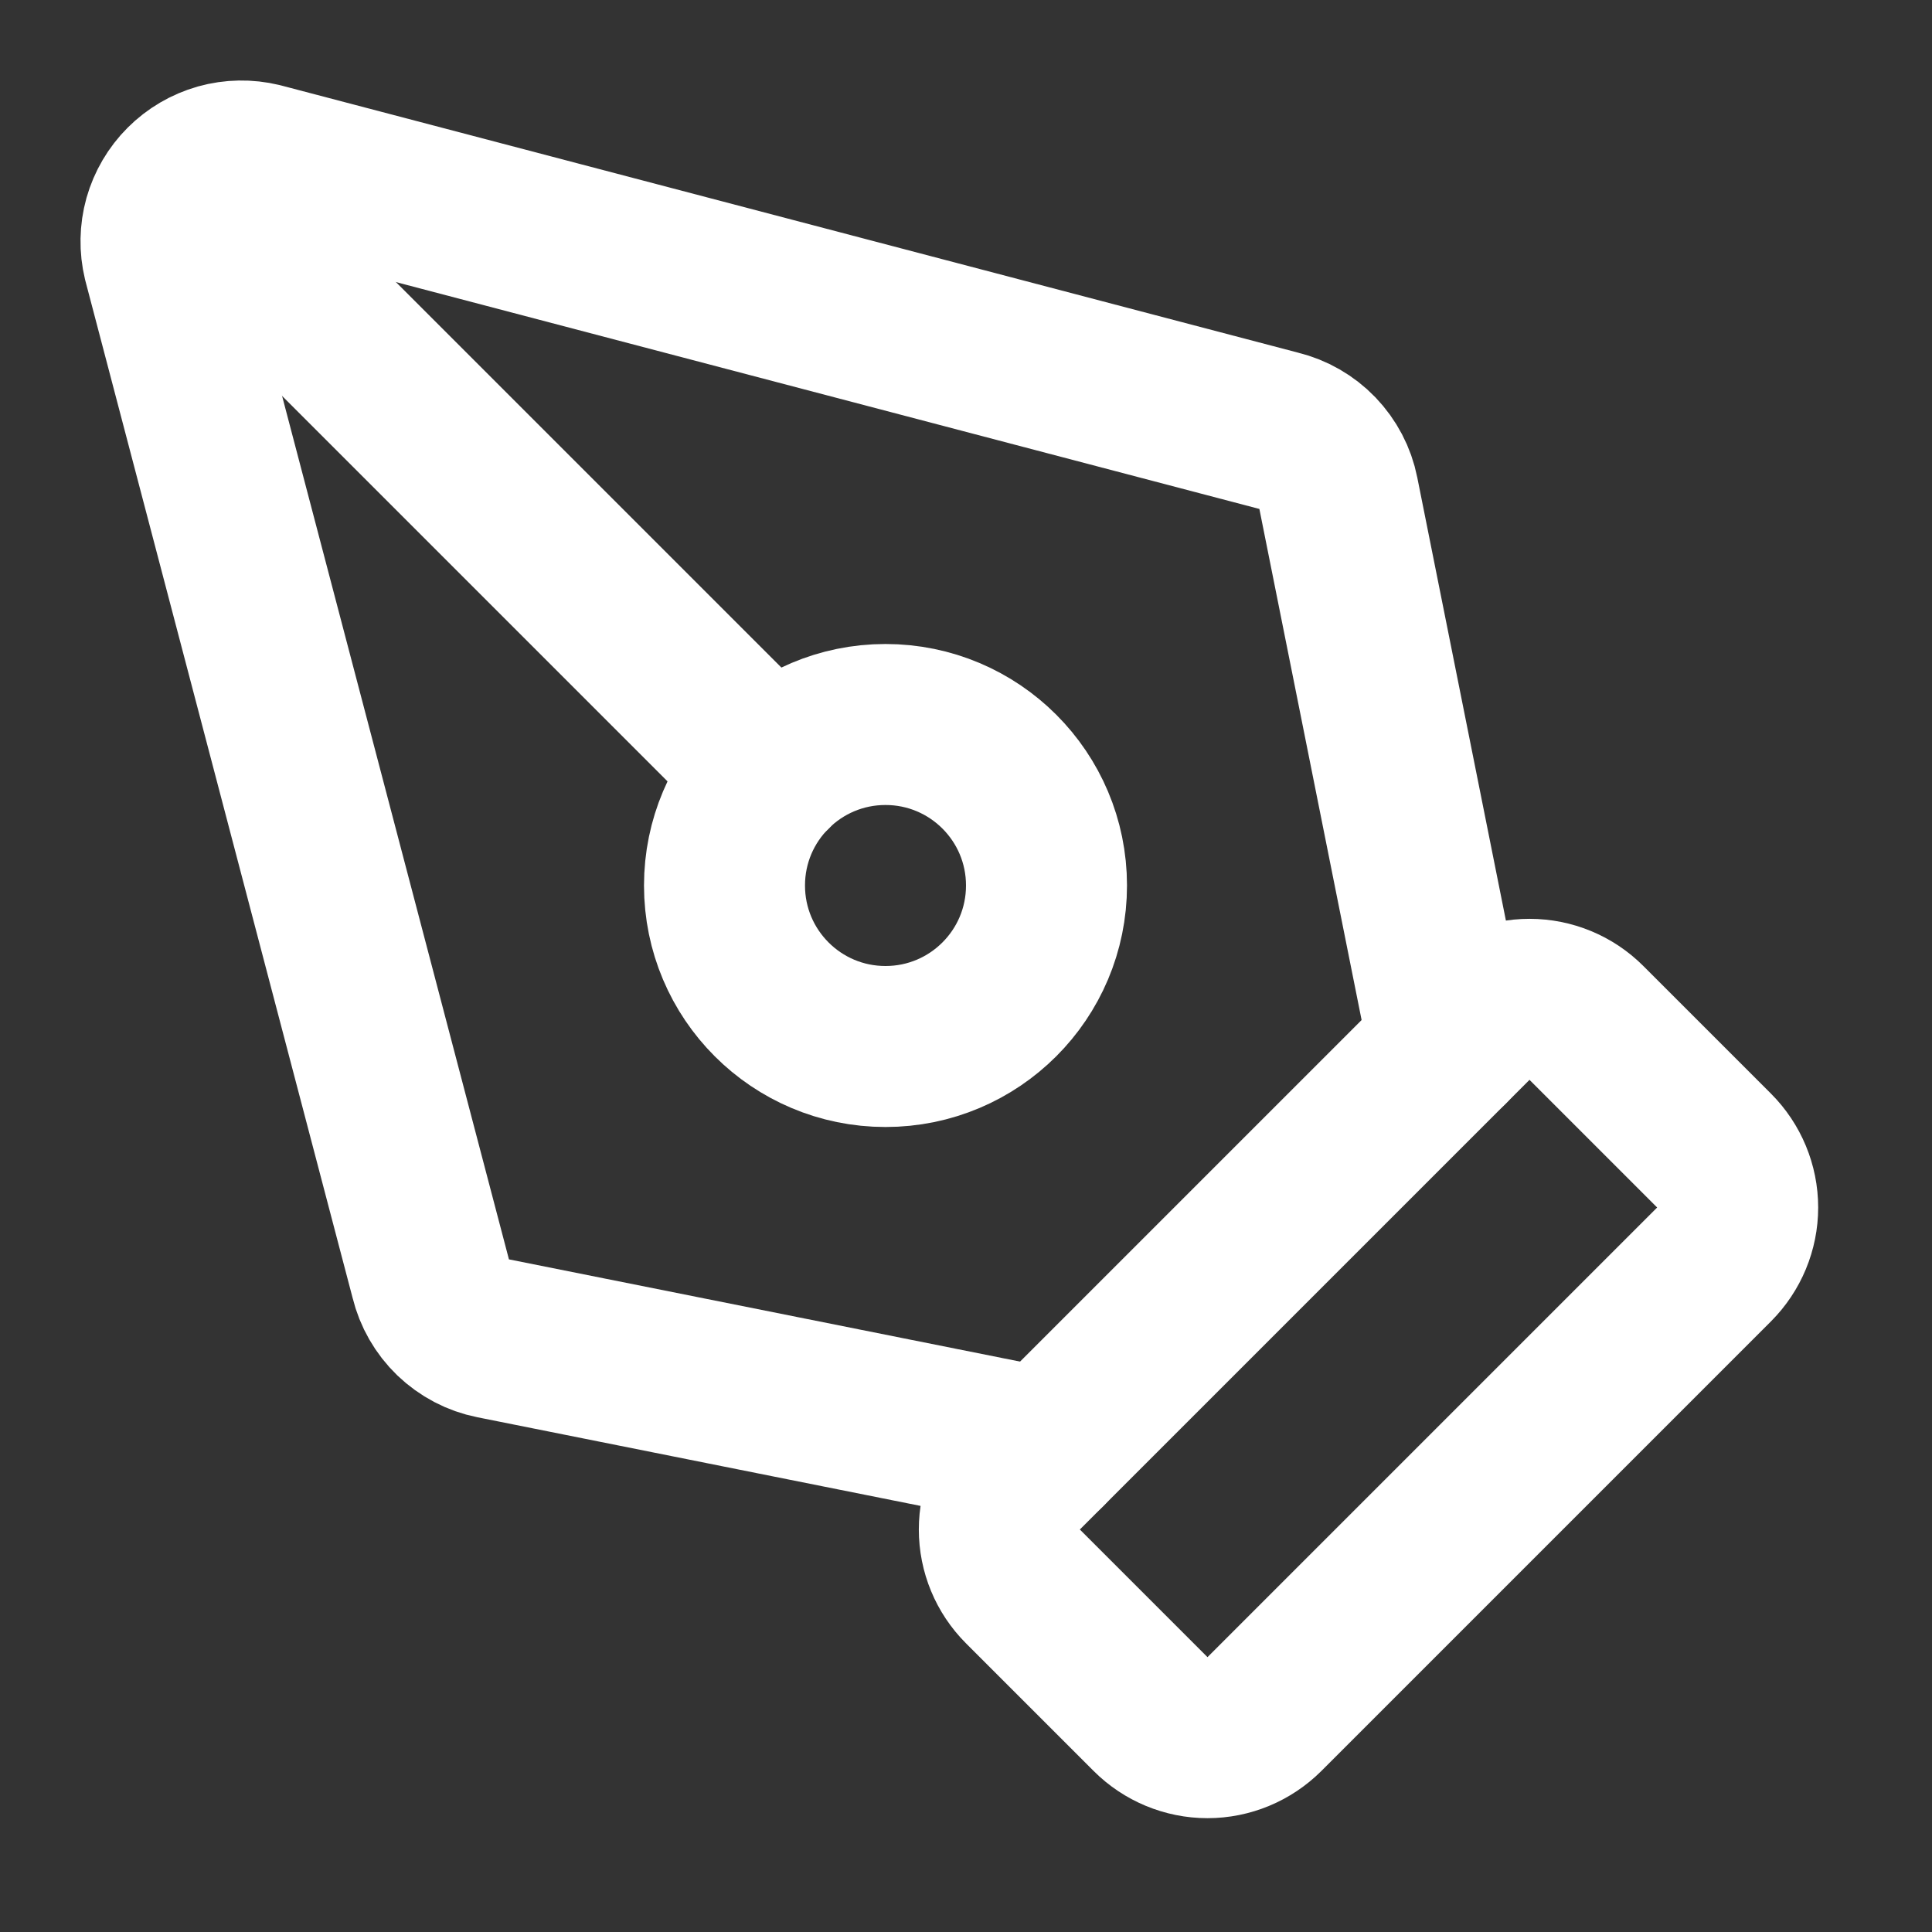
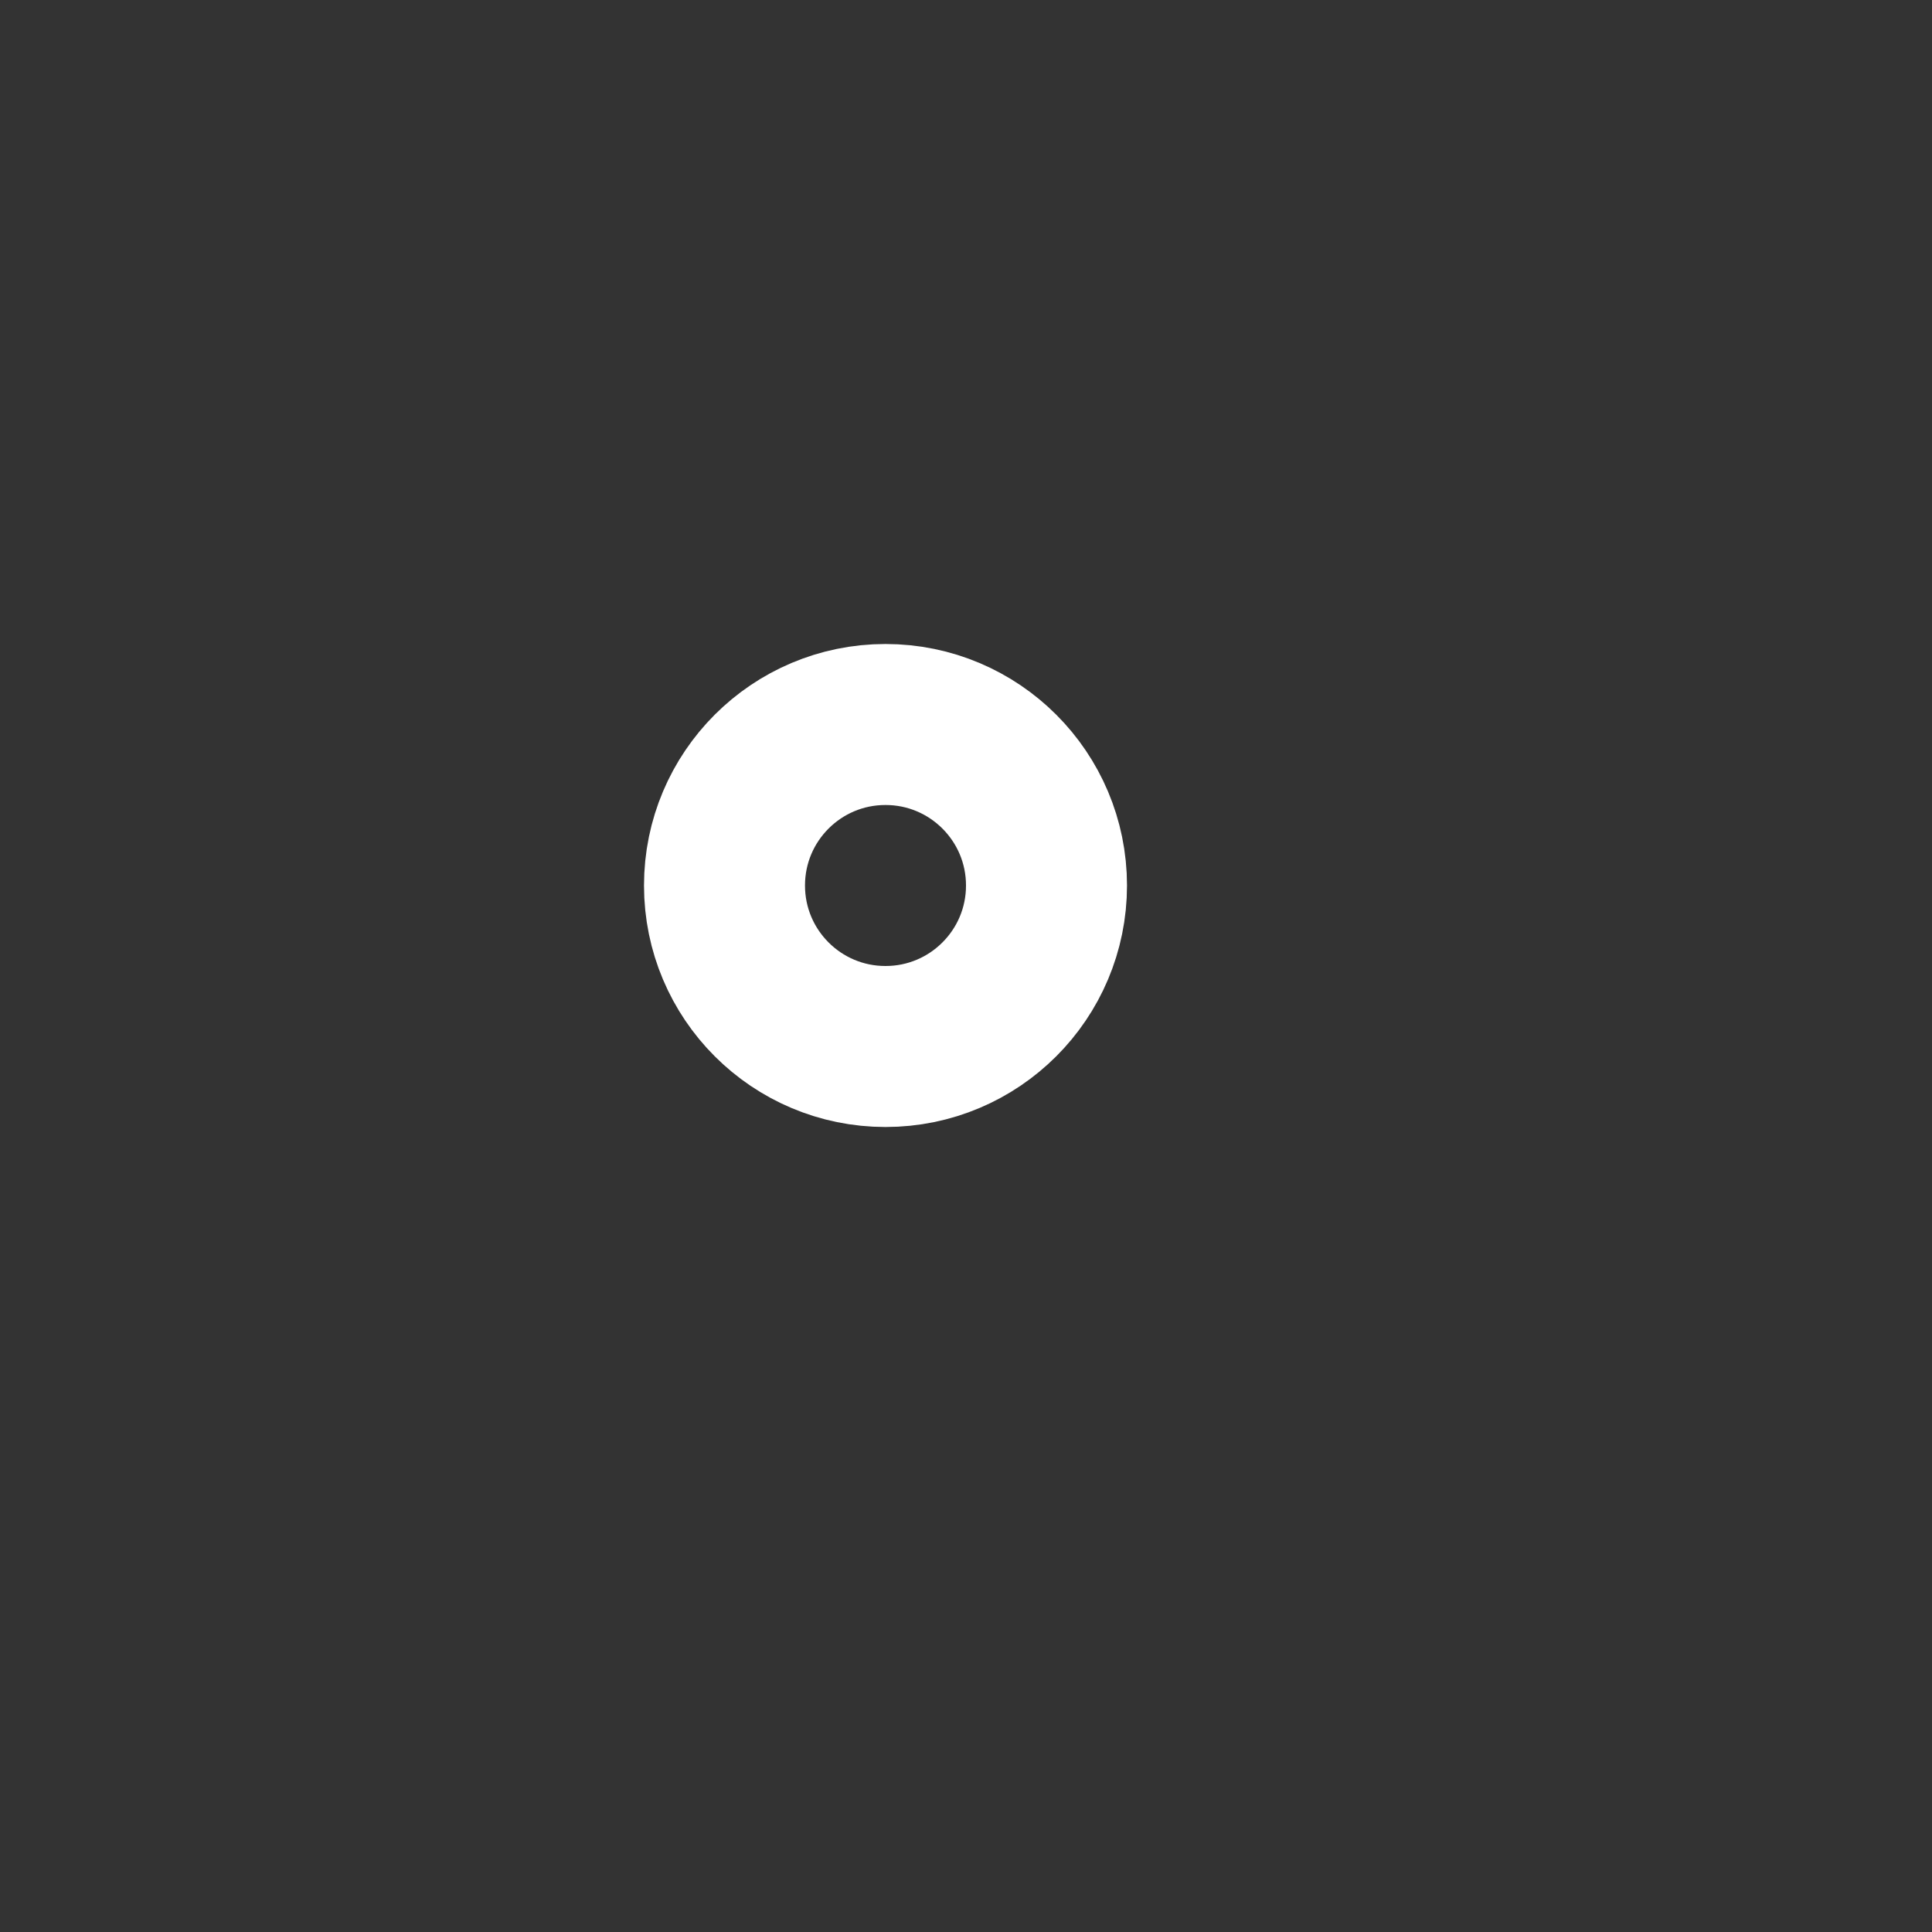
<svg xmlns="http://www.w3.org/2000/svg" width="24" height="24" viewBox="0 0 24 24" fill="none">
  <rect x="0" y="0" width="24" height="24" fill="#333333" stroke="none" />
-   <path d="M15.707 21.293C15.519 21.48 15.265 21.586 15 21.586C14.735 21.586 14.48 21.48 14.293 21.293L12.707 19.707C12.519 19.519 12.414 19.265 12.414 19C12.414 18.735 12.519 18.48 12.707 18.293L18.293 12.707C18.48 12.519 18.735 12.414 19 12.414C19.265 12.414 19.519 12.519 19.707 12.707L21.293 14.293C21.48 14.48 21.586 14.735 21.586 15C21.586 15.265 21.48 15.519 21.293 15.707L15.707 21.293Z" stroke="white" stroke-width="2" stroke-linecap="round" stroke-linejoin="round" />
-   <path d="M18 13L16.625 6.126C16.588 5.939 16.497 5.767 16.365 5.629C16.233 5.492 16.064 5.395 15.879 5.35L3.235 2.028C3.068 1.988 2.894 1.991 2.729 2.037C2.564 2.084 2.414 2.172 2.293 2.293C2.172 2.414 2.084 2.564 2.037 2.729C1.991 2.894 1.988 3.068 2.028 3.235L5.35 15.879C5.395 16.064 5.492 16.233 5.629 16.365C5.767 16.497 5.939 16.588 6.126 16.625L13 18" stroke="white" stroke-width="2" stroke-linecap="round" stroke-linejoin="round" />
-   <path d="M2.301 2.301L9.587 9.587" stroke="white" stroke-width="2" stroke-linecap="round" stroke-linejoin="round" />
  <path d="M11 13C12.105 13 13 12.105 13 11C13 9.895 12.105 9 11 9C9.895 9 9 9.895 9 11C9 12.105 9.895 13 11 13Z" stroke="white" stroke-width="2" stroke-linecap="round" stroke-linejoin="round" />
</svg>